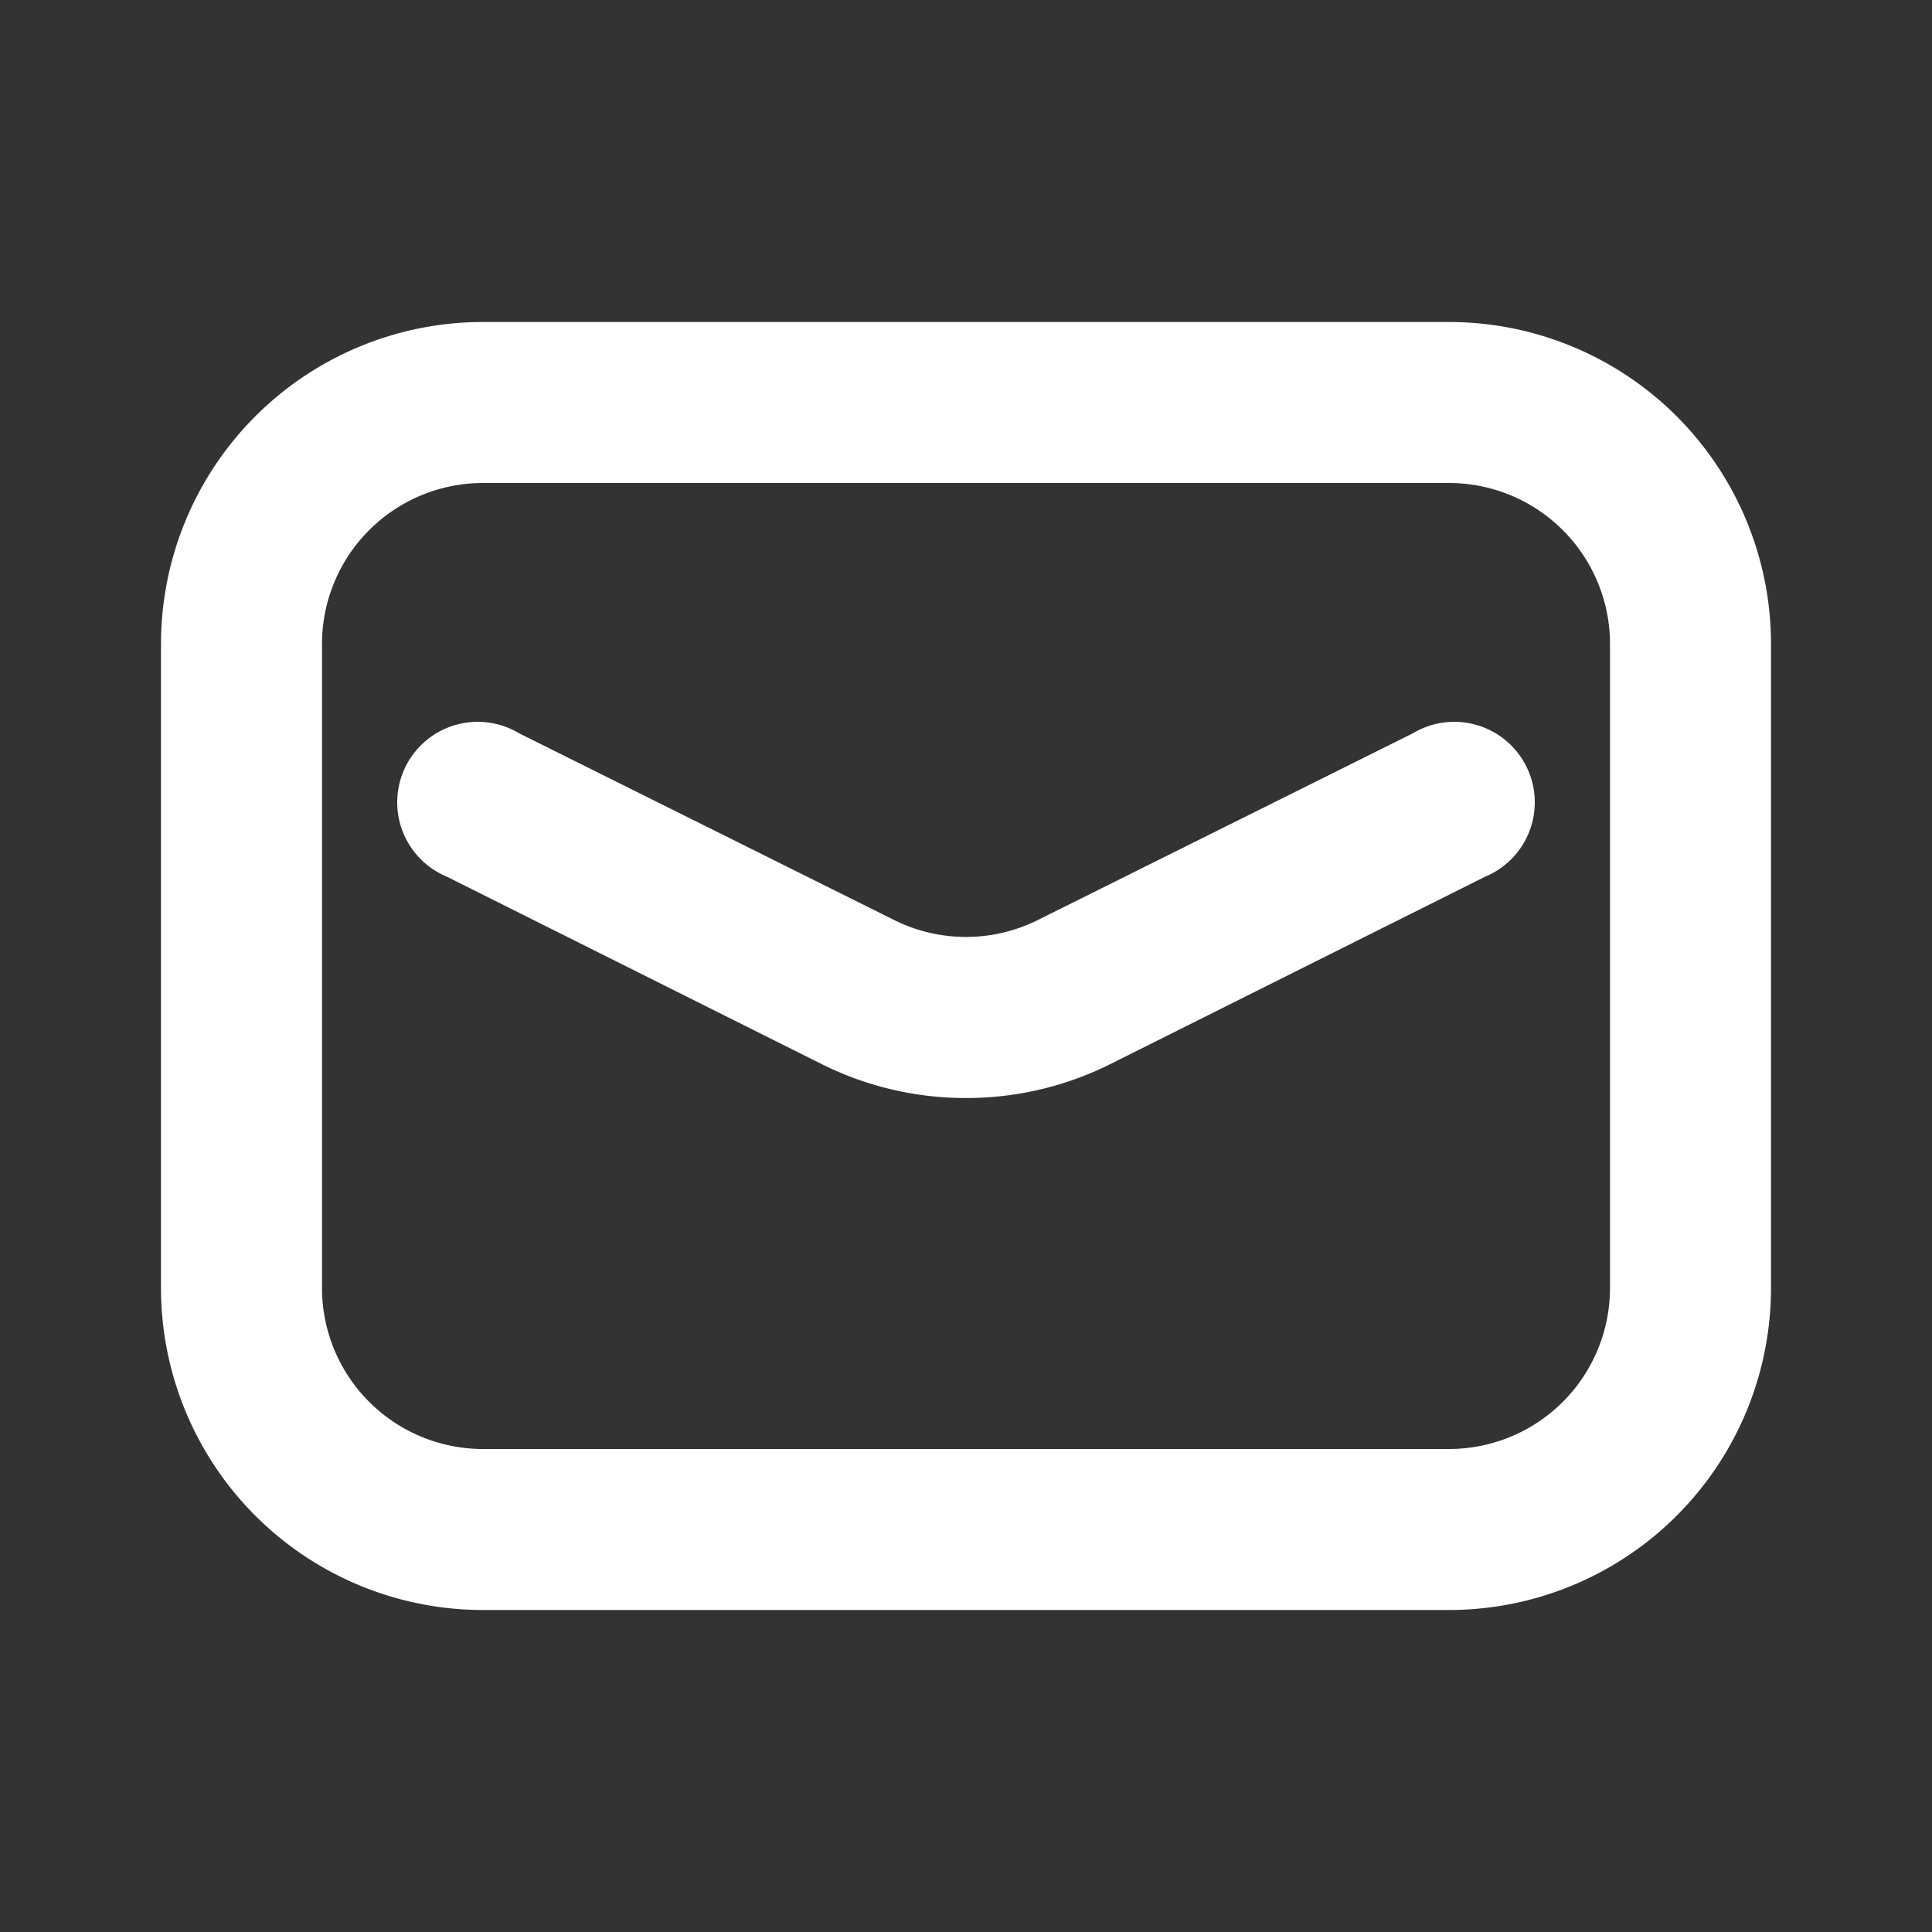
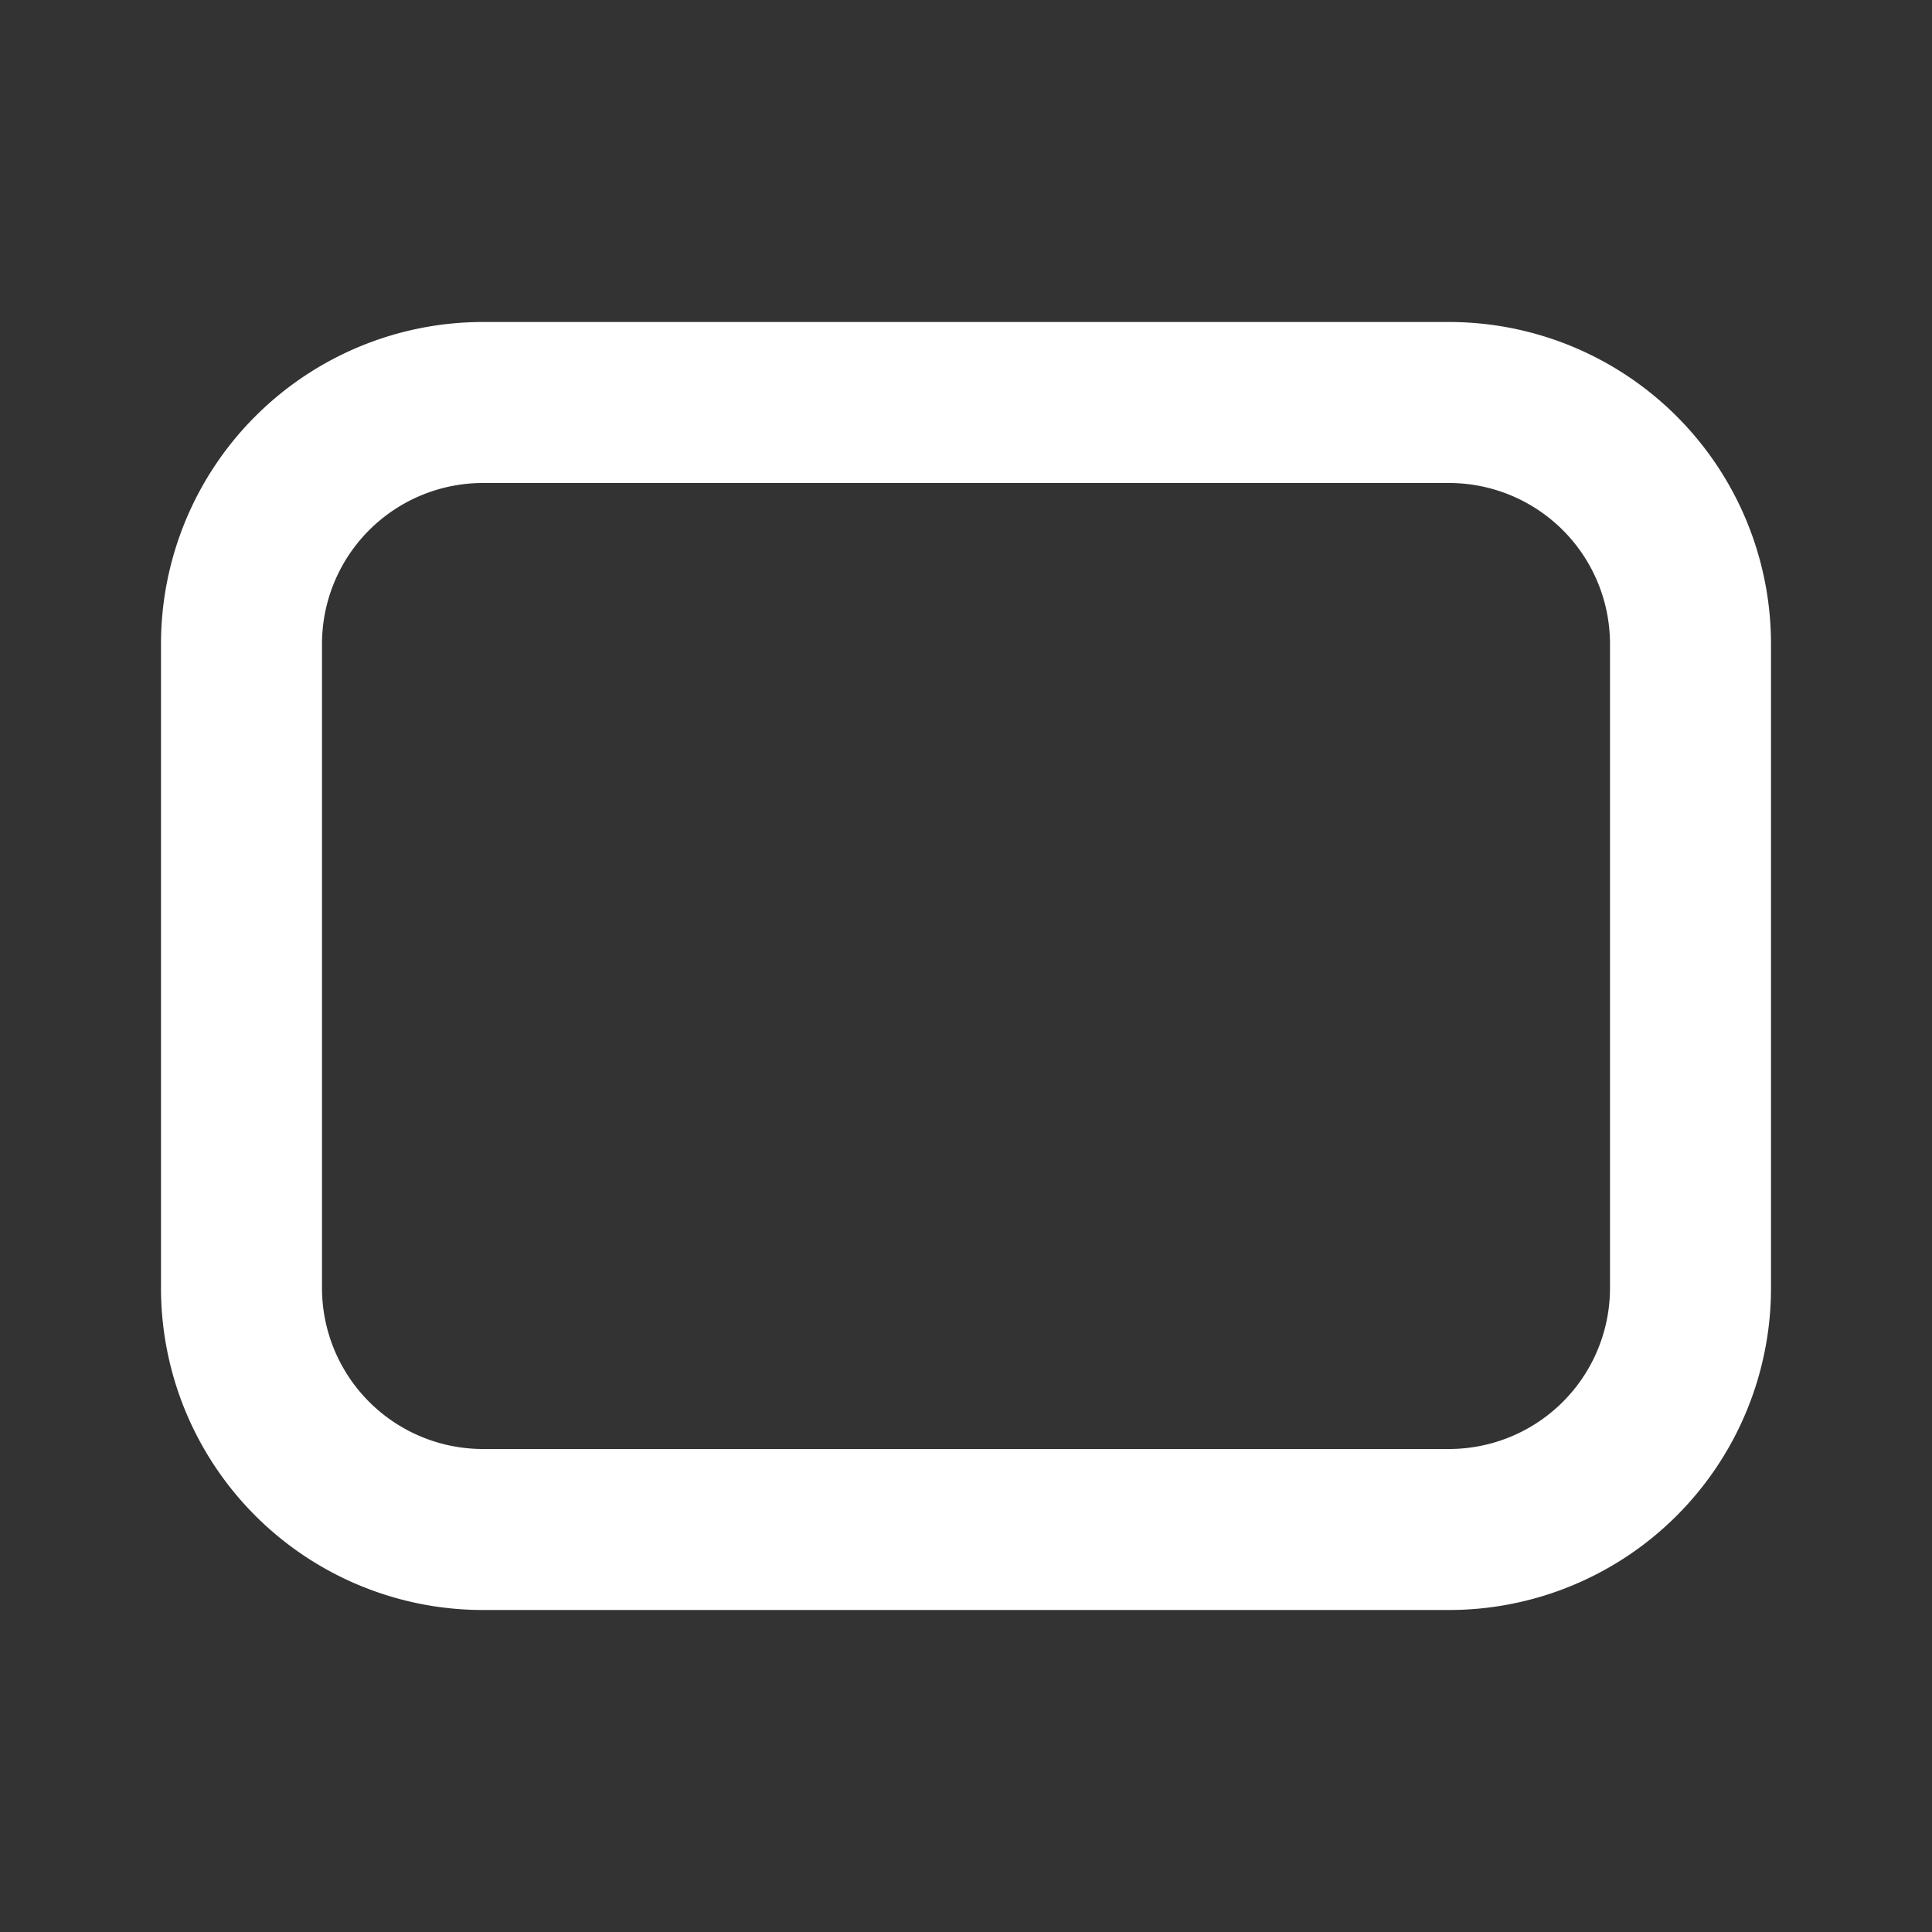
<svg xmlns="http://www.w3.org/2000/svg" width="512" height="512" viewBox="0 0 24 24">
  <rect x="0" y="0" width="24" height="24" fill="#333333" stroke="none" />
  <g data-name="Layer 2" fill="#fff">
    <path d="M18 20H6a4 4 0 01-4-4V8a4 4 0 014-4h12a4 4 0 014 4v8a4 4 0 01-4 4zM6 6a2 2 0 00-2 2v8a2 2 0 002 2h12a2 2 0 002-2V8a2 2 0 00-2-2z" data-original="#000000" />
-     <path d="M12 13.64a4 4 0 01-1.79-.42l-4.66-2.33a1 1 0 11.9-1.78l4.66 2.32a2 2 0 001.78 0l4.66-2.32a1 1 0 11.9 1.78l-4.66 2.33a4 4 0 01-1.79.42z" data-original="#000000" />
  </g>
</svg>